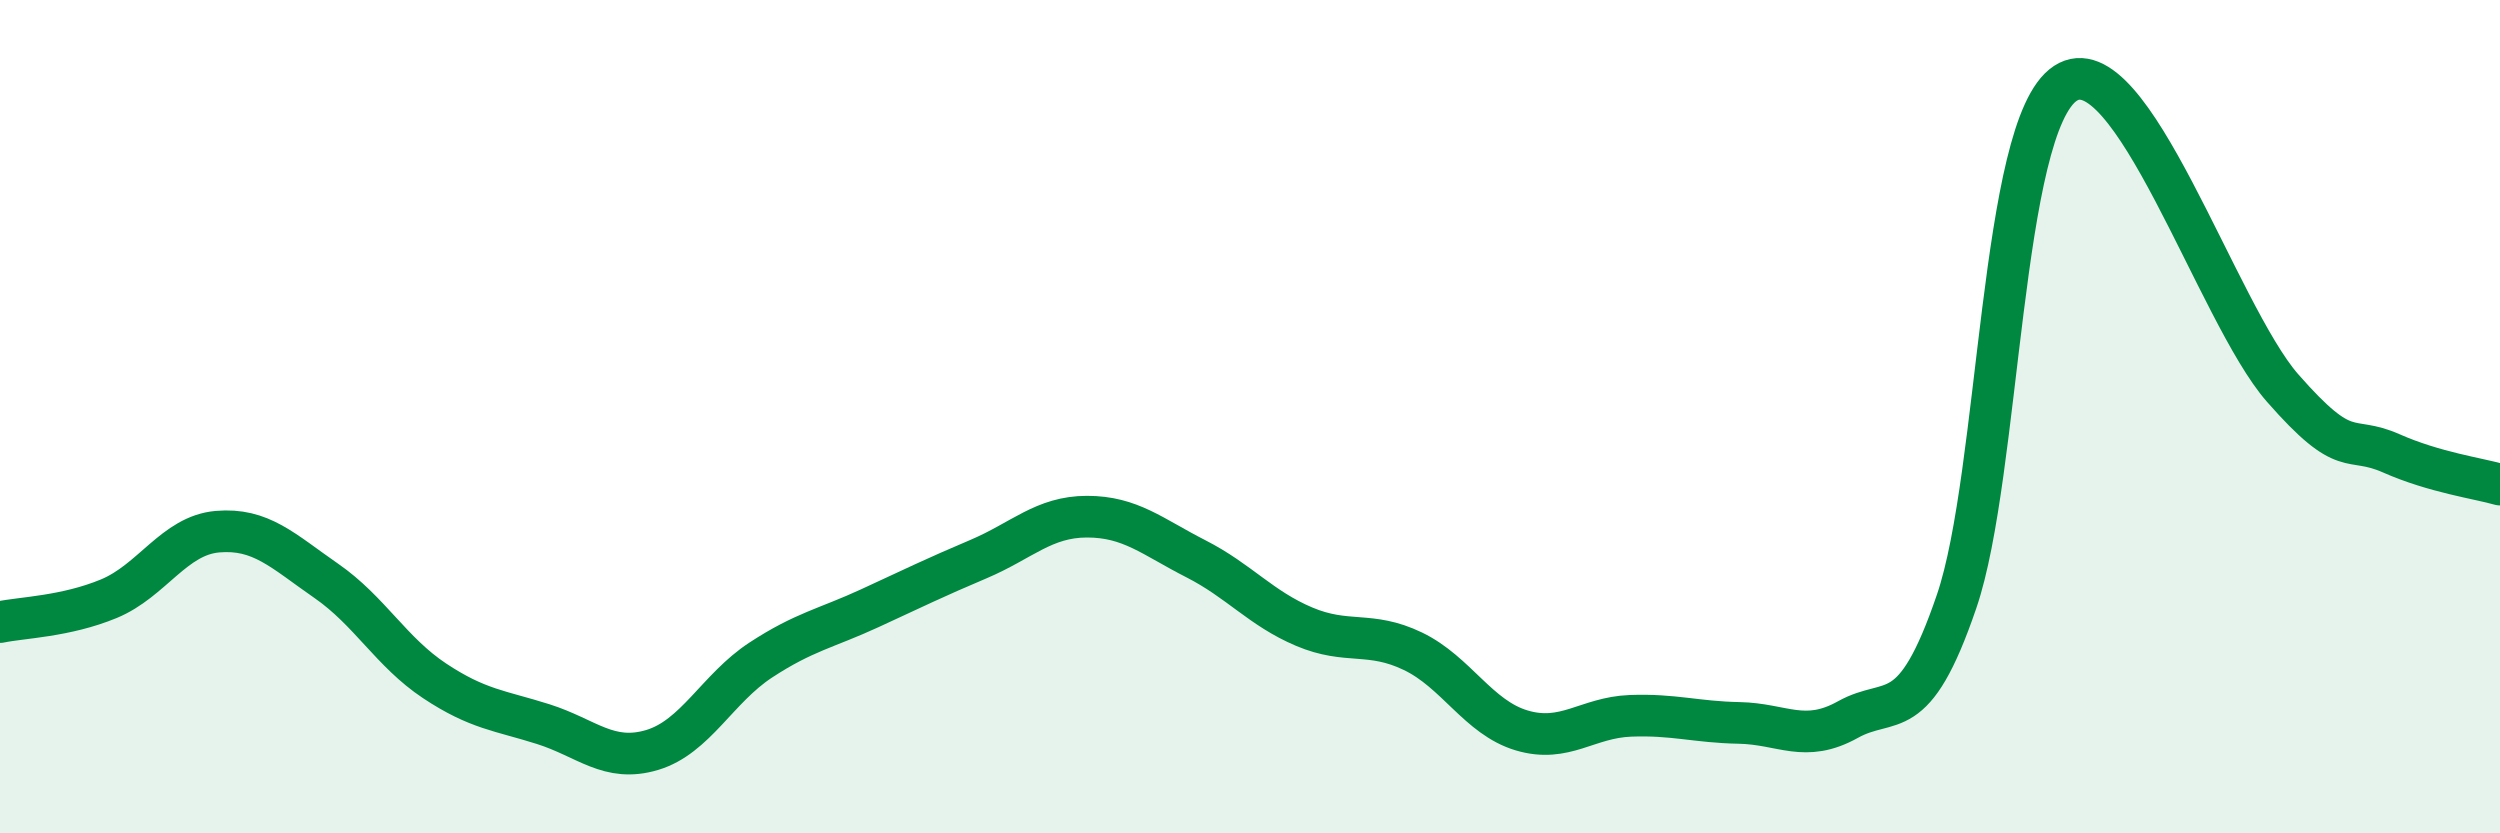
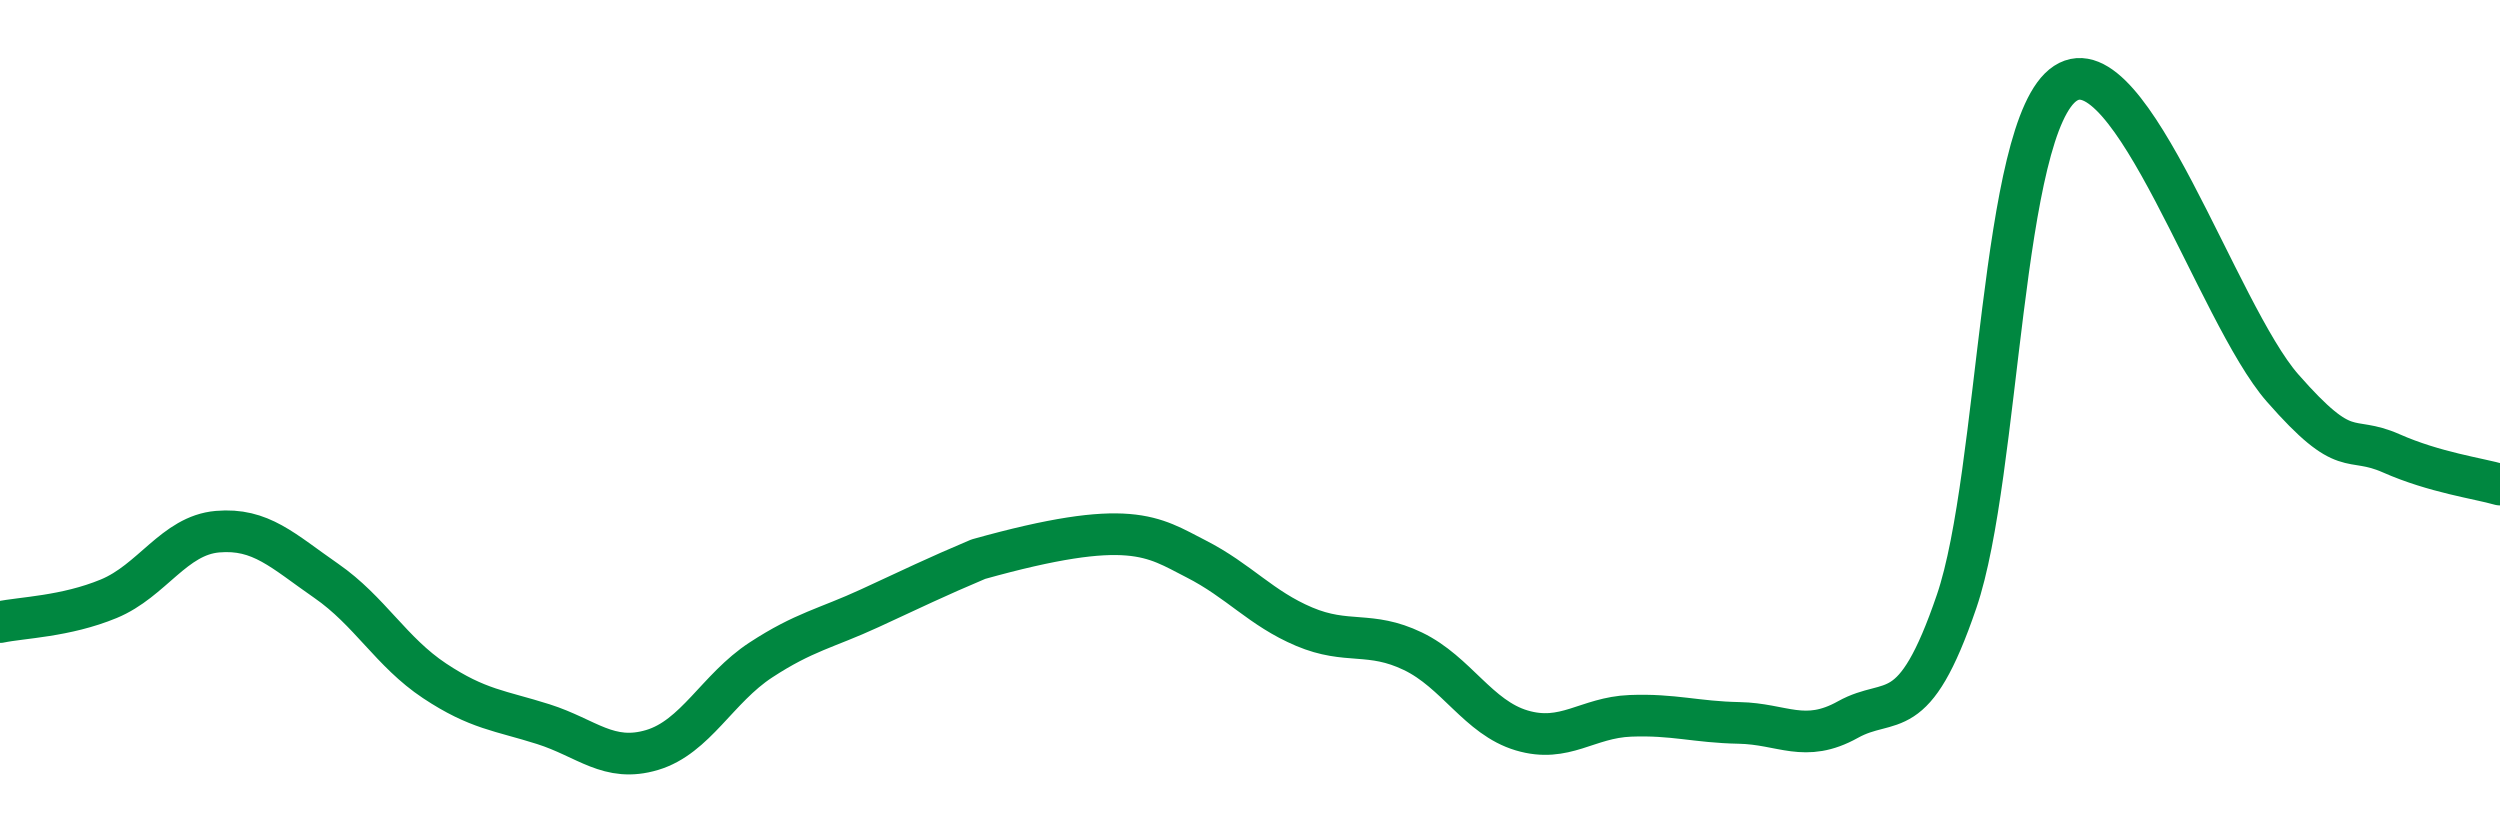
<svg xmlns="http://www.w3.org/2000/svg" width="60" height="20" viewBox="0 0 60 20">
-   <path d="M 0,14.93 C 0.52,14.82 1.57,14.8 2.61,14.37 C 3.65,13.94 4.18,12.85 5.22,12.76 C 6.26,12.67 6.79,13.22 7.83,13.94 C 8.87,14.66 9.39,15.65 10.43,16.34 C 11.47,17.03 12,17.05 13.04,17.38 C 14.08,17.71 14.61,18.31 15.65,18 C 16.69,17.69 17.22,16.52 18.26,15.84 C 19.3,15.16 19.83,15.08 20.87,14.6 C 21.91,14.12 22.44,13.86 23.48,13.42 C 24.52,12.98 25.05,12.4 26.09,12.4 C 27.13,12.4 27.66,12.88 28.7,13.41 C 29.74,13.94 30.26,14.6 31.3,15.04 C 32.34,15.48 32.87,15.13 33.91,15.63 C 34.95,16.13 35.48,17.22 36.52,17.53 C 37.56,17.84 38.09,17.22 39.13,17.18 C 40.17,17.14 40.7,17.33 41.74,17.35 C 42.78,17.37 43.31,17.85 44.35,17.27 C 45.39,16.69 45.92,17.48 46.96,14.43 C 48,11.38 48.01,3.02 49.57,2 C 51.13,0.98 53.22,7.53 54.78,9.31 C 56.34,11.09 56.35,10.42 57.39,10.88 C 58.43,11.34 59.48,11.48 60,11.63L60 20L0 20Z" fill="#008740" opacity="0.1" stroke-linecap="round" stroke-linejoin="round" />
-   <path d="M 0,14.93 C 0.52,14.82 1.57,14.8 2.61,14.37 C 3.65,13.94 4.18,12.85 5.22,12.76 C 6.26,12.67 6.79,13.22 7.83,13.94 C 8.87,14.66 9.39,15.65 10.43,16.34 C 11.47,17.03 12,17.05 13.04,17.38 C 14.08,17.71 14.61,18.31 15.65,18 C 16.69,17.69 17.22,16.52 18.26,15.84 C 19.3,15.16 19.83,15.08 20.87,14.6 C 21.91,14.12 22.44,13.86 23.48,13.42 C 24.52,12.98 25.05,12.4 26.09,12.4 C 27.13,12.4 27.66,12.88 28.7,13.41 C 29.74,13.94 30.26,14.6 31.3,15.04 C 32.34,15.48 32.87,15.13 33.91,15.63 C 34.95,16.13 35.48,17.22 36.52,17.53 C 37.56,17.84 38.09,17.22 39.13,17.18 C 40.17,17.14 40.7,17.33 41.74,17.35 C 42.78,17.37 43.31,17.85 44.35,17.27 C 45.39,16.69 45.92,17.48 46.96,14.43 C 48,11.38 48.01,3.02 49.57,2 C 51.13,0.98 53.22,7.53 54.78,9.31 C 56.34,11.09 56.35,10.42 57.39,10.88 C 58.43,11.34 59.48,11.48 60,11.63" stroke="#008740" stroke-width="1" fill="none" stroke-linecap="round" stroke-linejoin="round" />
+   <path d="M 0,14.93 C 0.52,14.82 1.57,14.8 2.61,14.37 C 3.65,13.94 4.18,12.85 5.22,12.76 C 6.26,12.67 6.79,13.22 7.83,13.94 C 8.87,14.66 9.39,15.65 10.43,16.34 C 11.47,17.03 12,17.05 13.04,17.38 C 14.08,17.71 14.61,18.31 15.65,18 C 16.69,17.69 17.22,16.52 18.26,15.84 C 19.3,15.16 19.83,15.08 20.87,14.6 C 21.91,14.12 22.44,13.86 23.48,13.42 C 27.13,12.4 27.66,12.88 28.7,13.41 C 29.74,13.94 30.26,14.6 31.3,15.04 C 32.34,15.48 32.87,15.13 33.91,15.63 C 34.95,16.13 35.48,17.22 36.52,17.53 C 37.56,17.84 38.09,17.22 39.13,17.18 C 40.17,17.14 40.7,17.33 41.74,17.35 C 42.78,17.37 43.31,17.85 44.35,17.27 C 45.39,16.69 45.92,17.48 46.96,14.43 C 48,11.38 48.01,3.02 49.57,2 C 51.13,0.98 53.22,7.53 54.78,9.31 C 56.34,11.09 56.35,10.42 57.39,10.88 C 58.43,11.34 59.48,11.48 60,11.63" stroke="#008740" stroke-width="1" fill="none" stroke-linecap="round" stroke-linejoin="round" />
</svg>